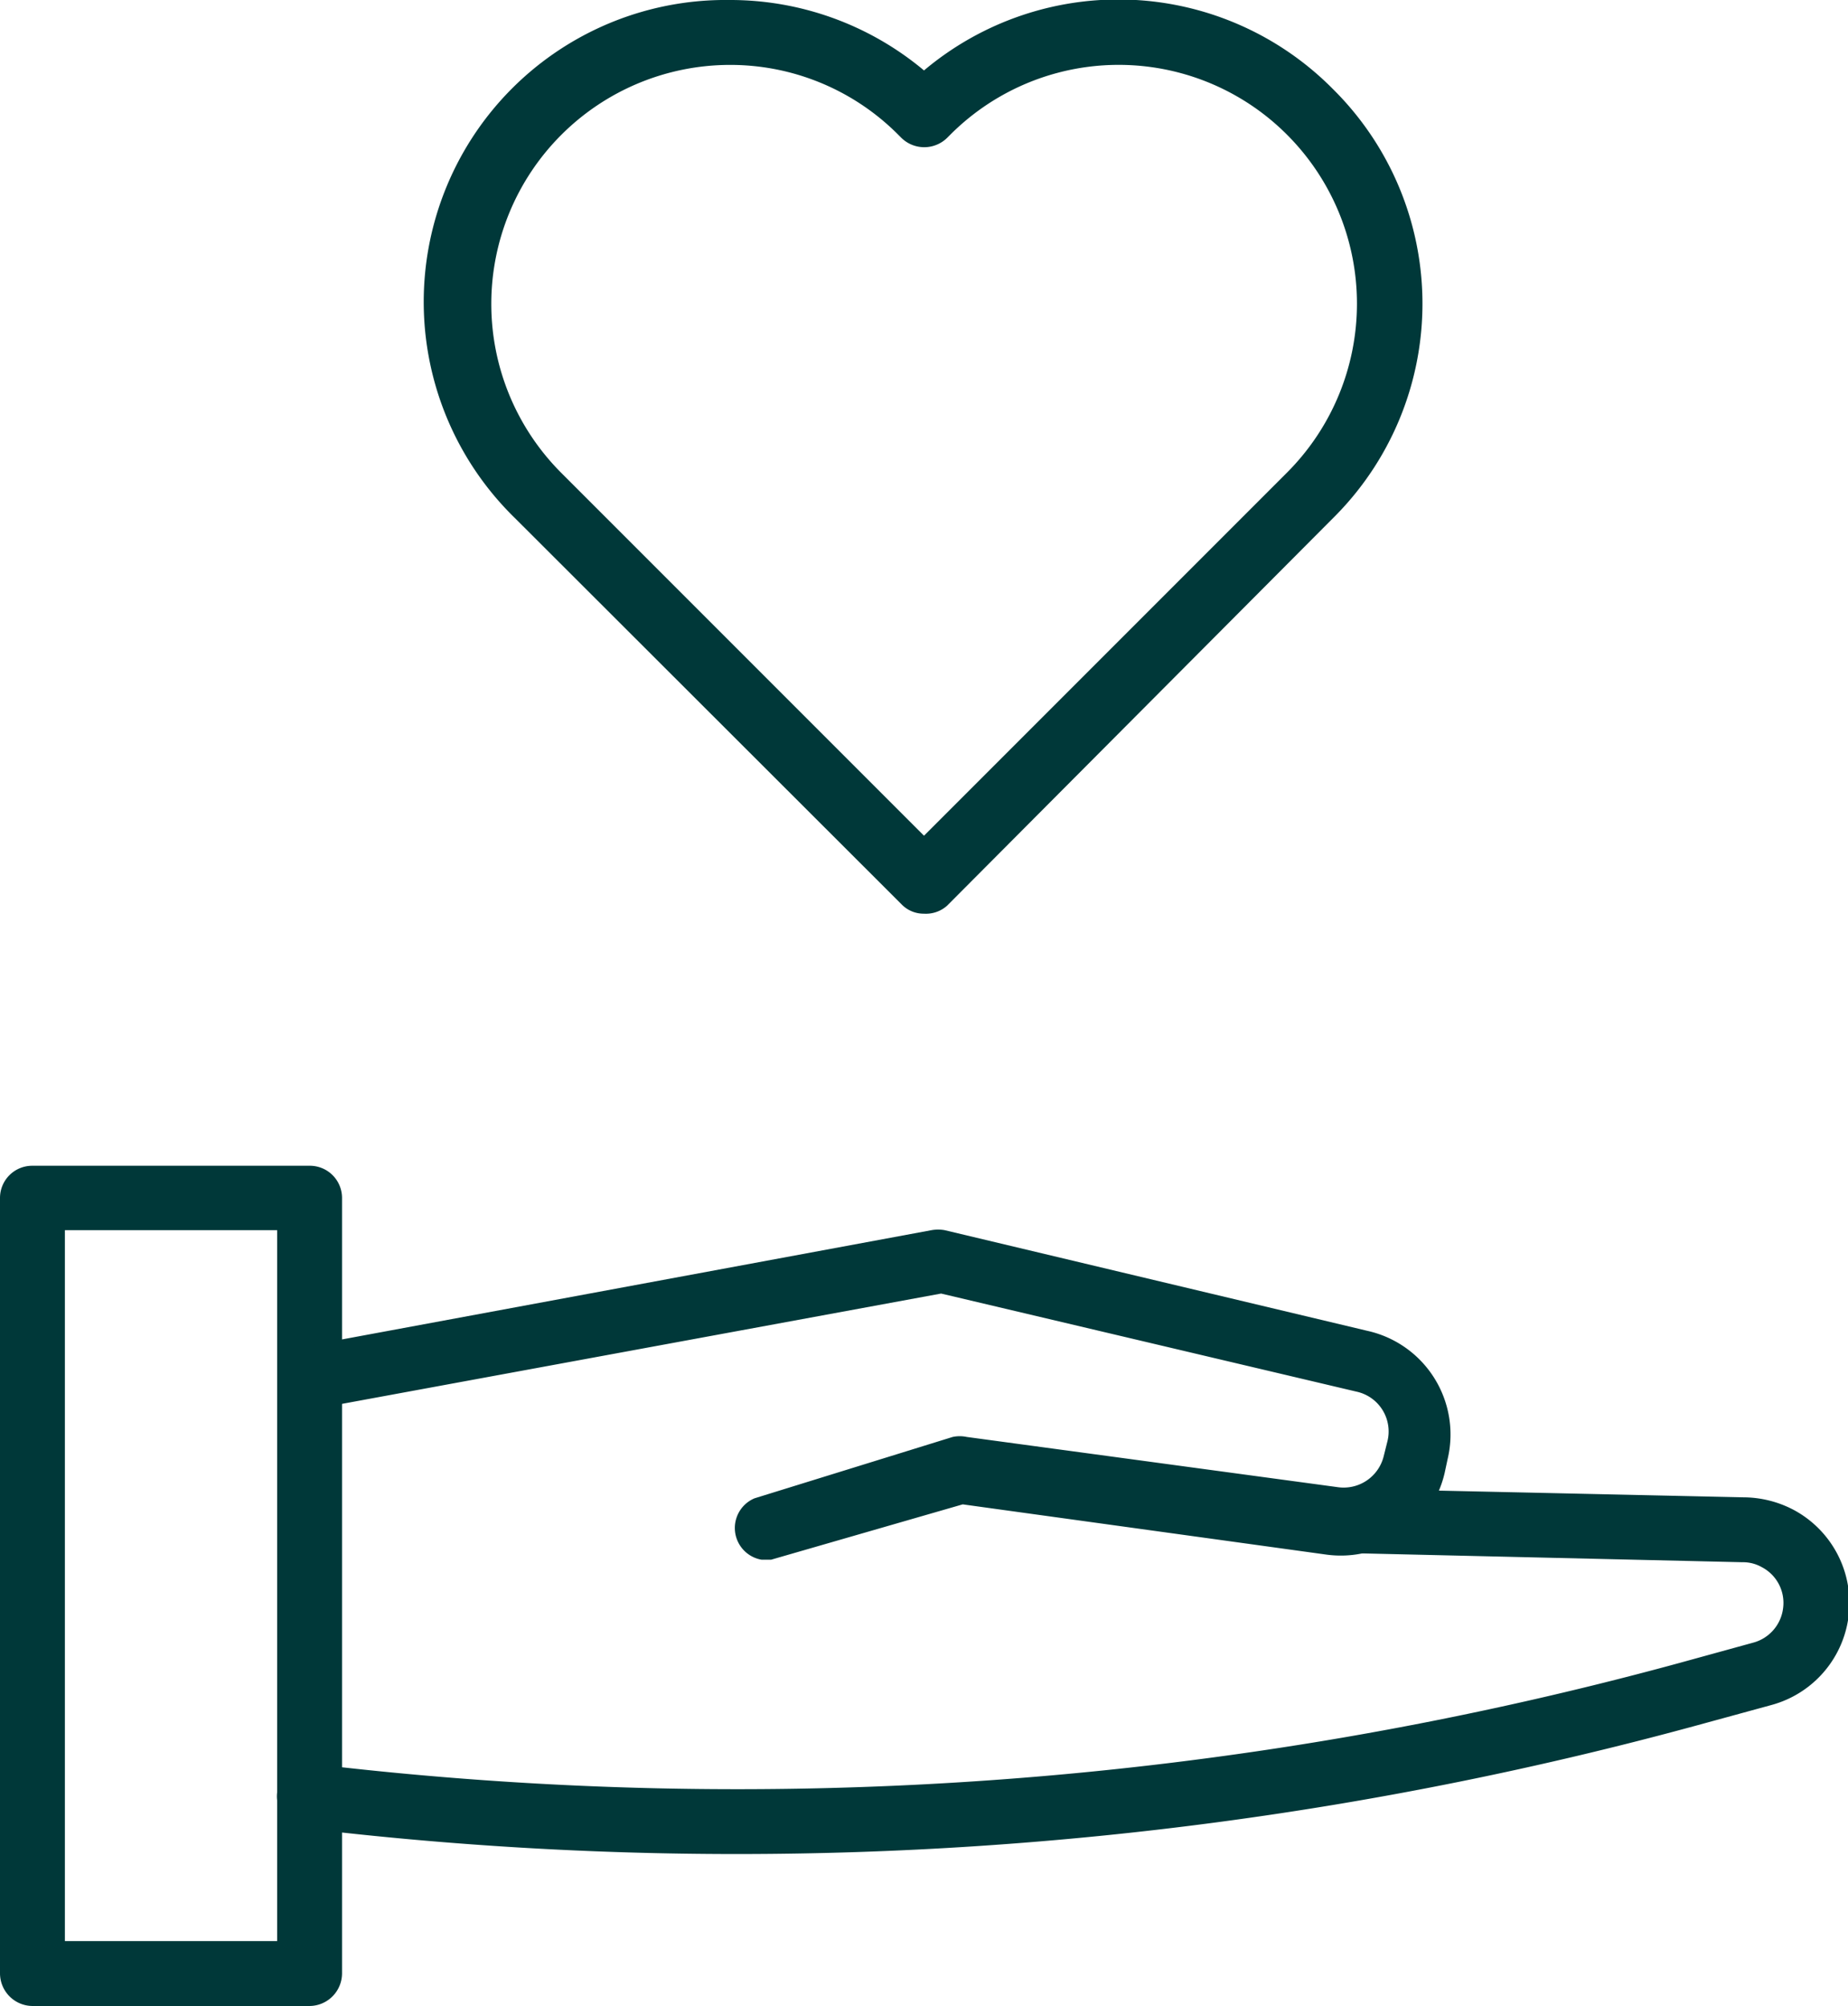
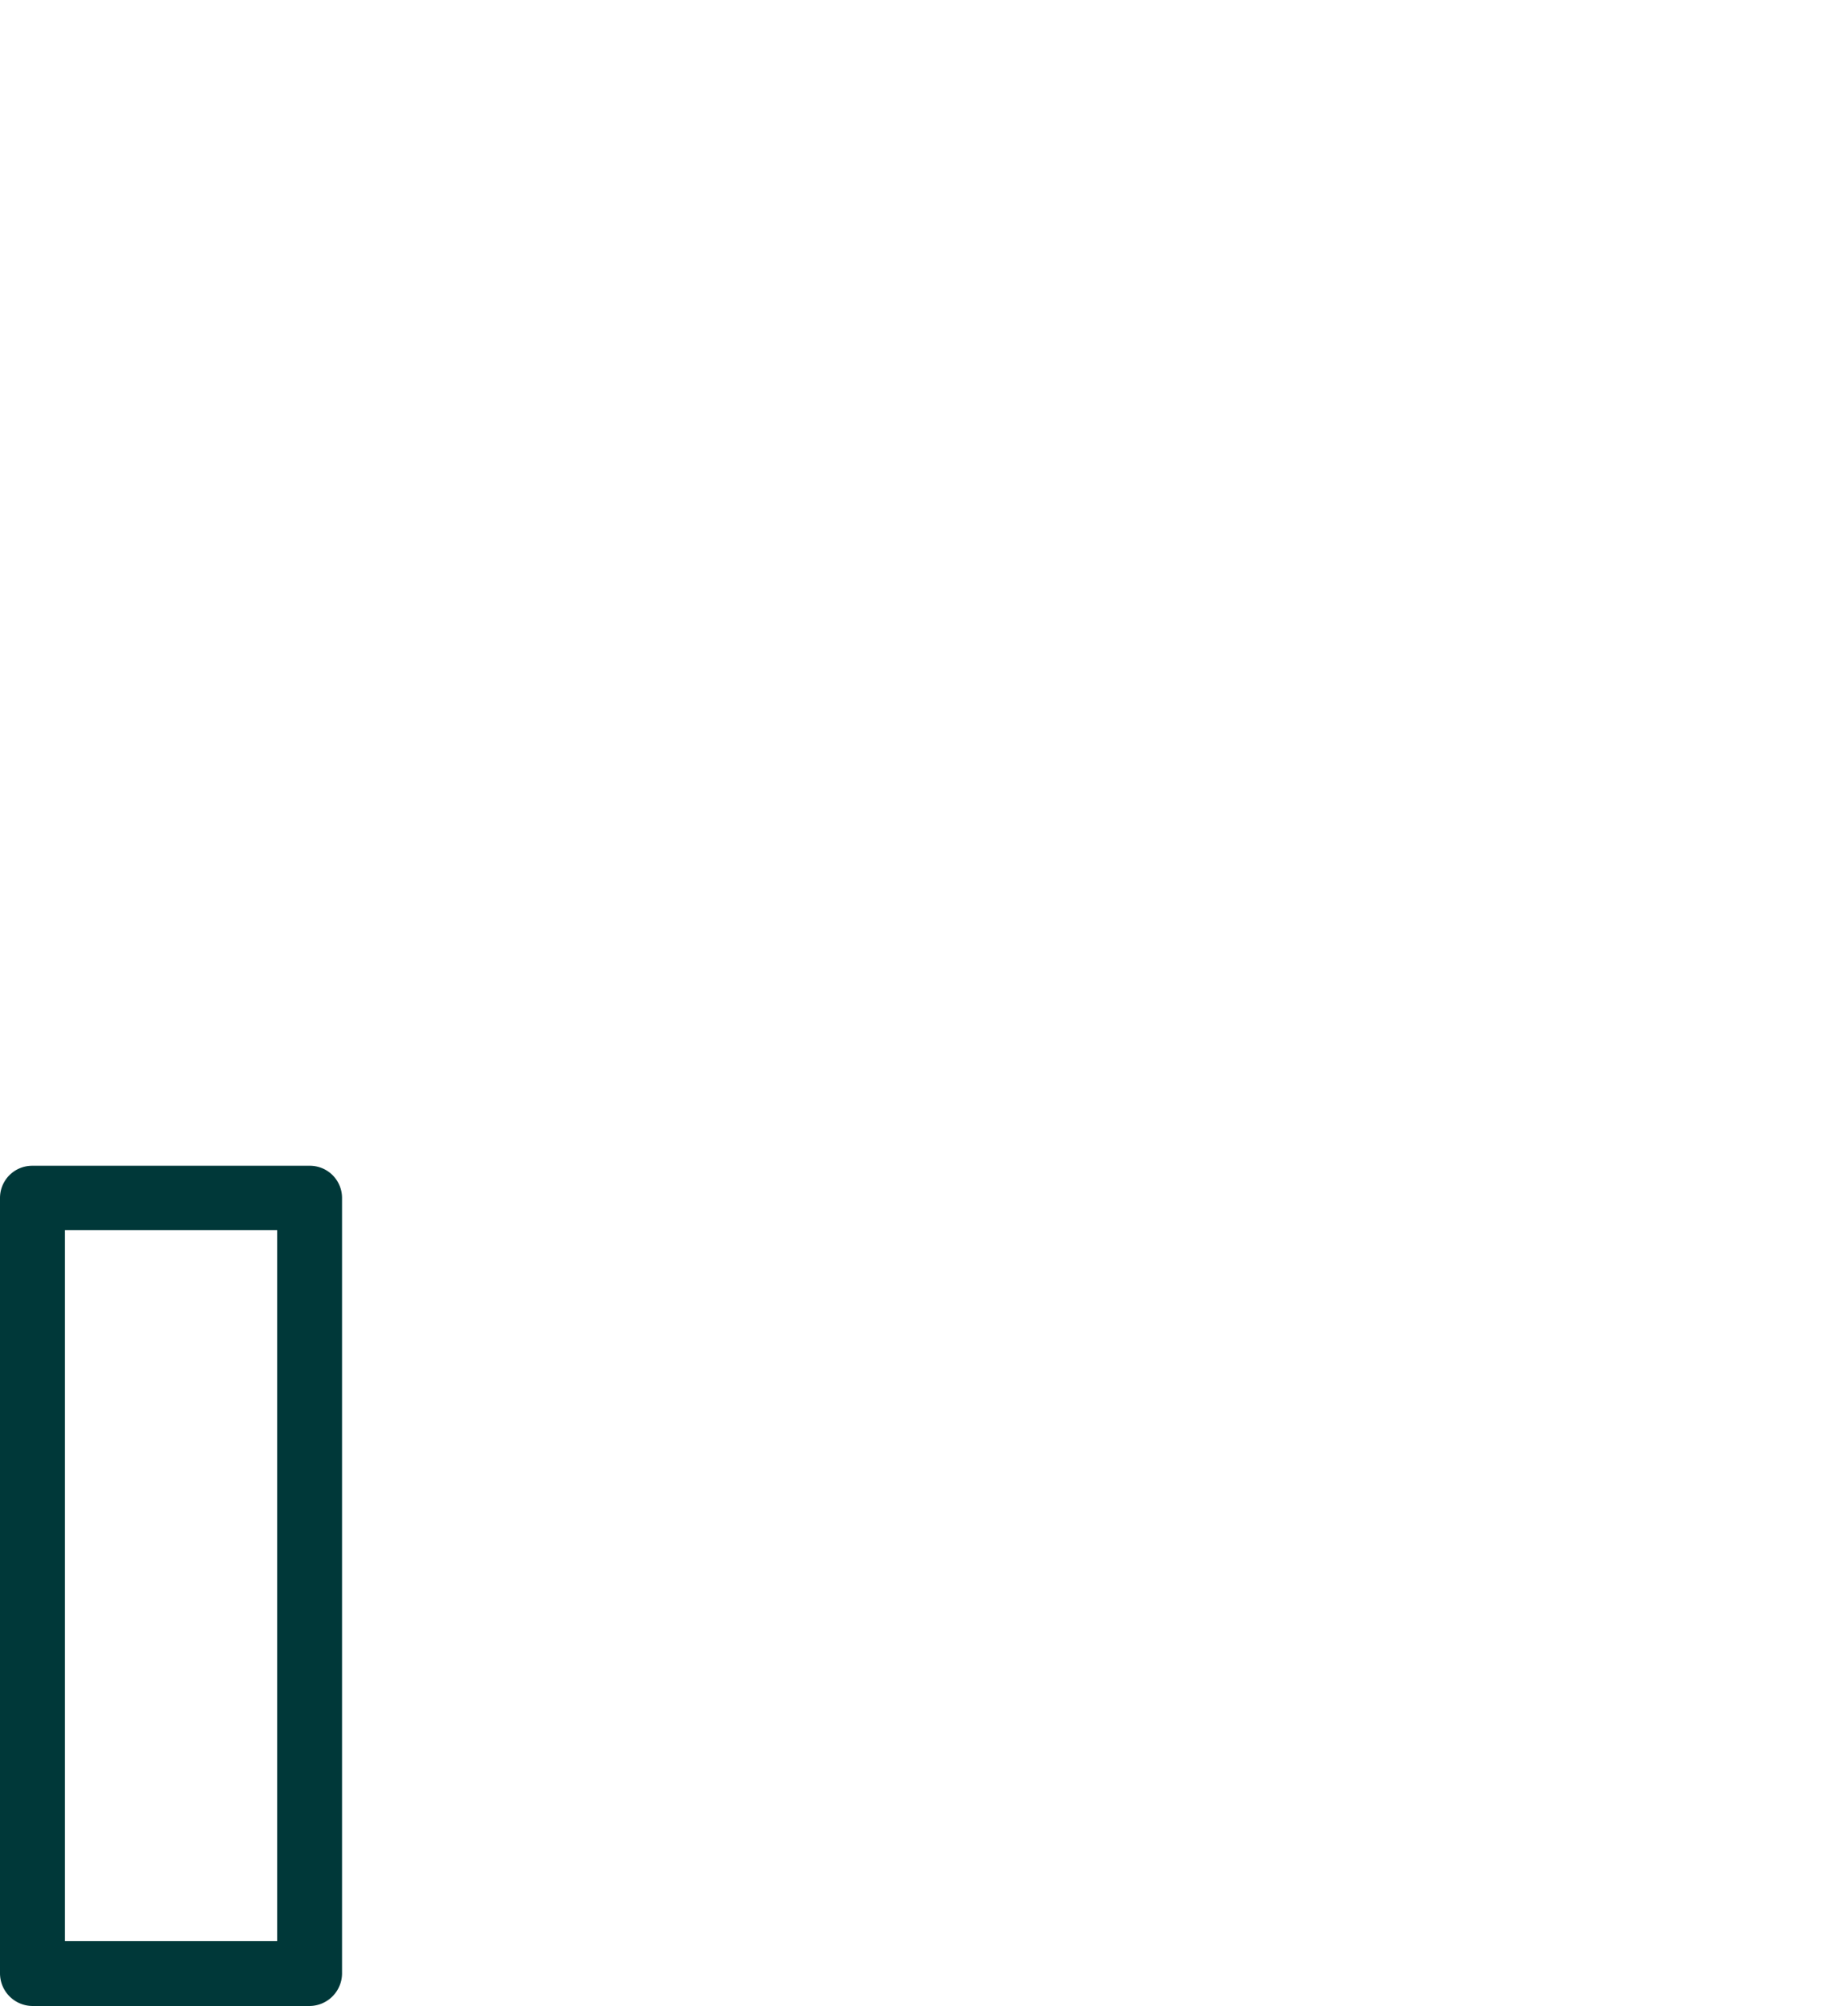
<svg xmlns="http://www.w3.org/2000/svg" id="_ÎÓÈ_1" data-name="—ÎÓÈ_1" viewBox="0 0 36.74 39.87">
  <defs>
    <style>.cls-1{fill:#003839;}</style>
  </defs>
-   <path class="cls-1" d="M18.37,18.16a.61.61,0,0,1-.45-.19L10.24,10.3A6,6,0,0,1,14.5,0a6,6,0,0,1,3.87,1.4,6,6,0,0,1,8.13.37,6,6,0,0,1,0,8.53L18.83,18A.63.63,0,0,1,18.37,18.16ZM14.5,1.29a4.75,4.75,0,0,0-3.35,8.1l7.22,7.22,7.22-7.22a4.75,4.75,0,0,0,0-6.71,4.73,4.73,0,0,0-6.7,0l-.06.06a.65.65,0,0,1-.91,0l-.06-.06A4.71,4.71,0,0,0,14.5,1.29Z" />
  <path class="cls-1" d="M6.15,39.87H.64A.65.65,0,0,1,0,39.22V23.81a.64.64,0,0,1,.64-.64H6.15a.64.64,0,0,1,.65.64V39.22A.65.65,0,0,1,6.15,39.87ZM1.29,38.58H5.51V24.45H1.29Z" />
-   <path class="cls-1" d="M15.14,31A.64.64,0,0,1,15,29.78l3.94-1.22a.67.67,0,0,1,.28,0l7.39,1a.82.82,0,0,0,.9-.62l.07-.28a.81.81,0,0,0-.61-1l-8.26-1.95L6.27,28a.63.63,0,0,1-.75-.51A.64.64,0,0,1,6,26.77l12.52-2.32a.75.75,0,0,1,.26,0l8.4,2A2.11,2.11,0,0,1,28.78,29l-.06.28a2.12,2.12,0,0,1-2.34,1.62l-7.24-1L15.33,31Z" />
-   <path class="cls-1" d="M14.63,36.85a72.12,72.12,0,0,1-8.55-.51.64.64,0,0,1-.57-.71.65.65,0,0,1,.72-.57,71.15,71.15,0,0,0,27.13-2l1.49-.41a.81.81,0,0,0,.6-.69.8.8,0,0,0-.42-.81.76.76,0,0,0-.39-.1l-8.19-.19a.65.65,0,0,1-.63-.66.64.64,0,0,1,.66-.62l8.18.18h0a2.16,2.16,0,0,1,1,.25,2.1,2.1,0,0,1-.45,3.88l-1.5.41A72.52,72.52,0,0,1,14.63,36.85Z" />
</svg>